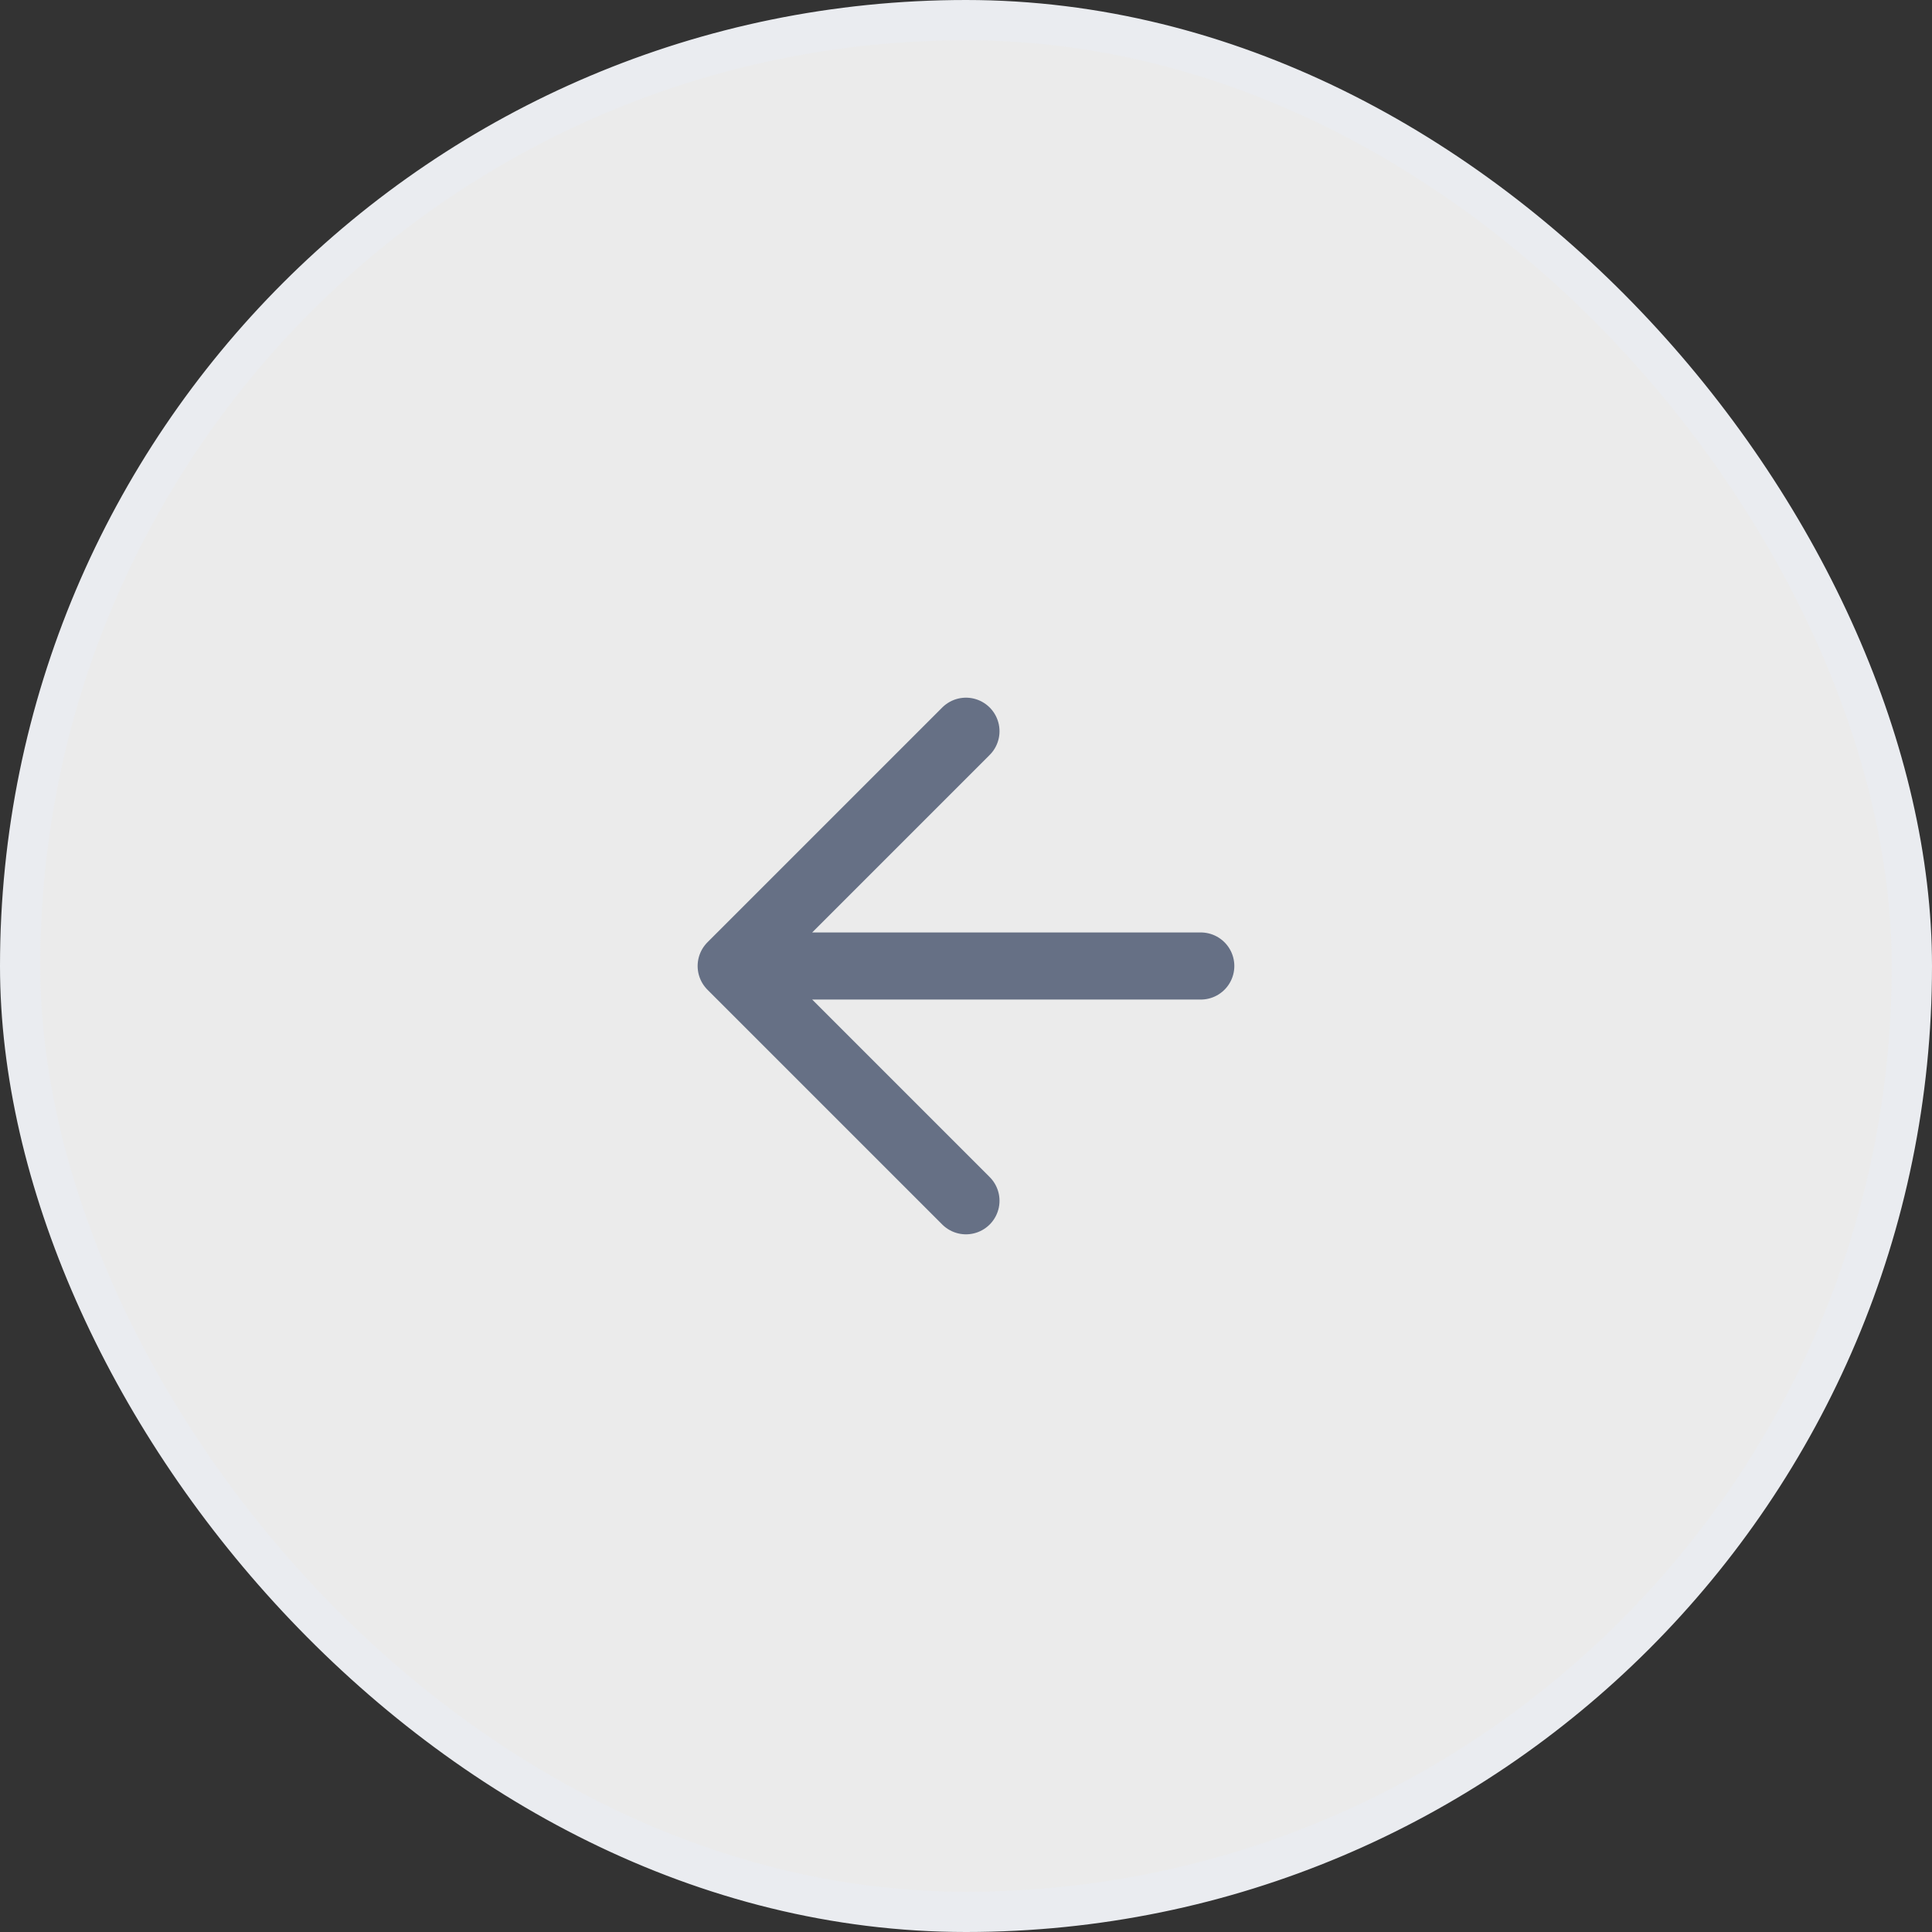
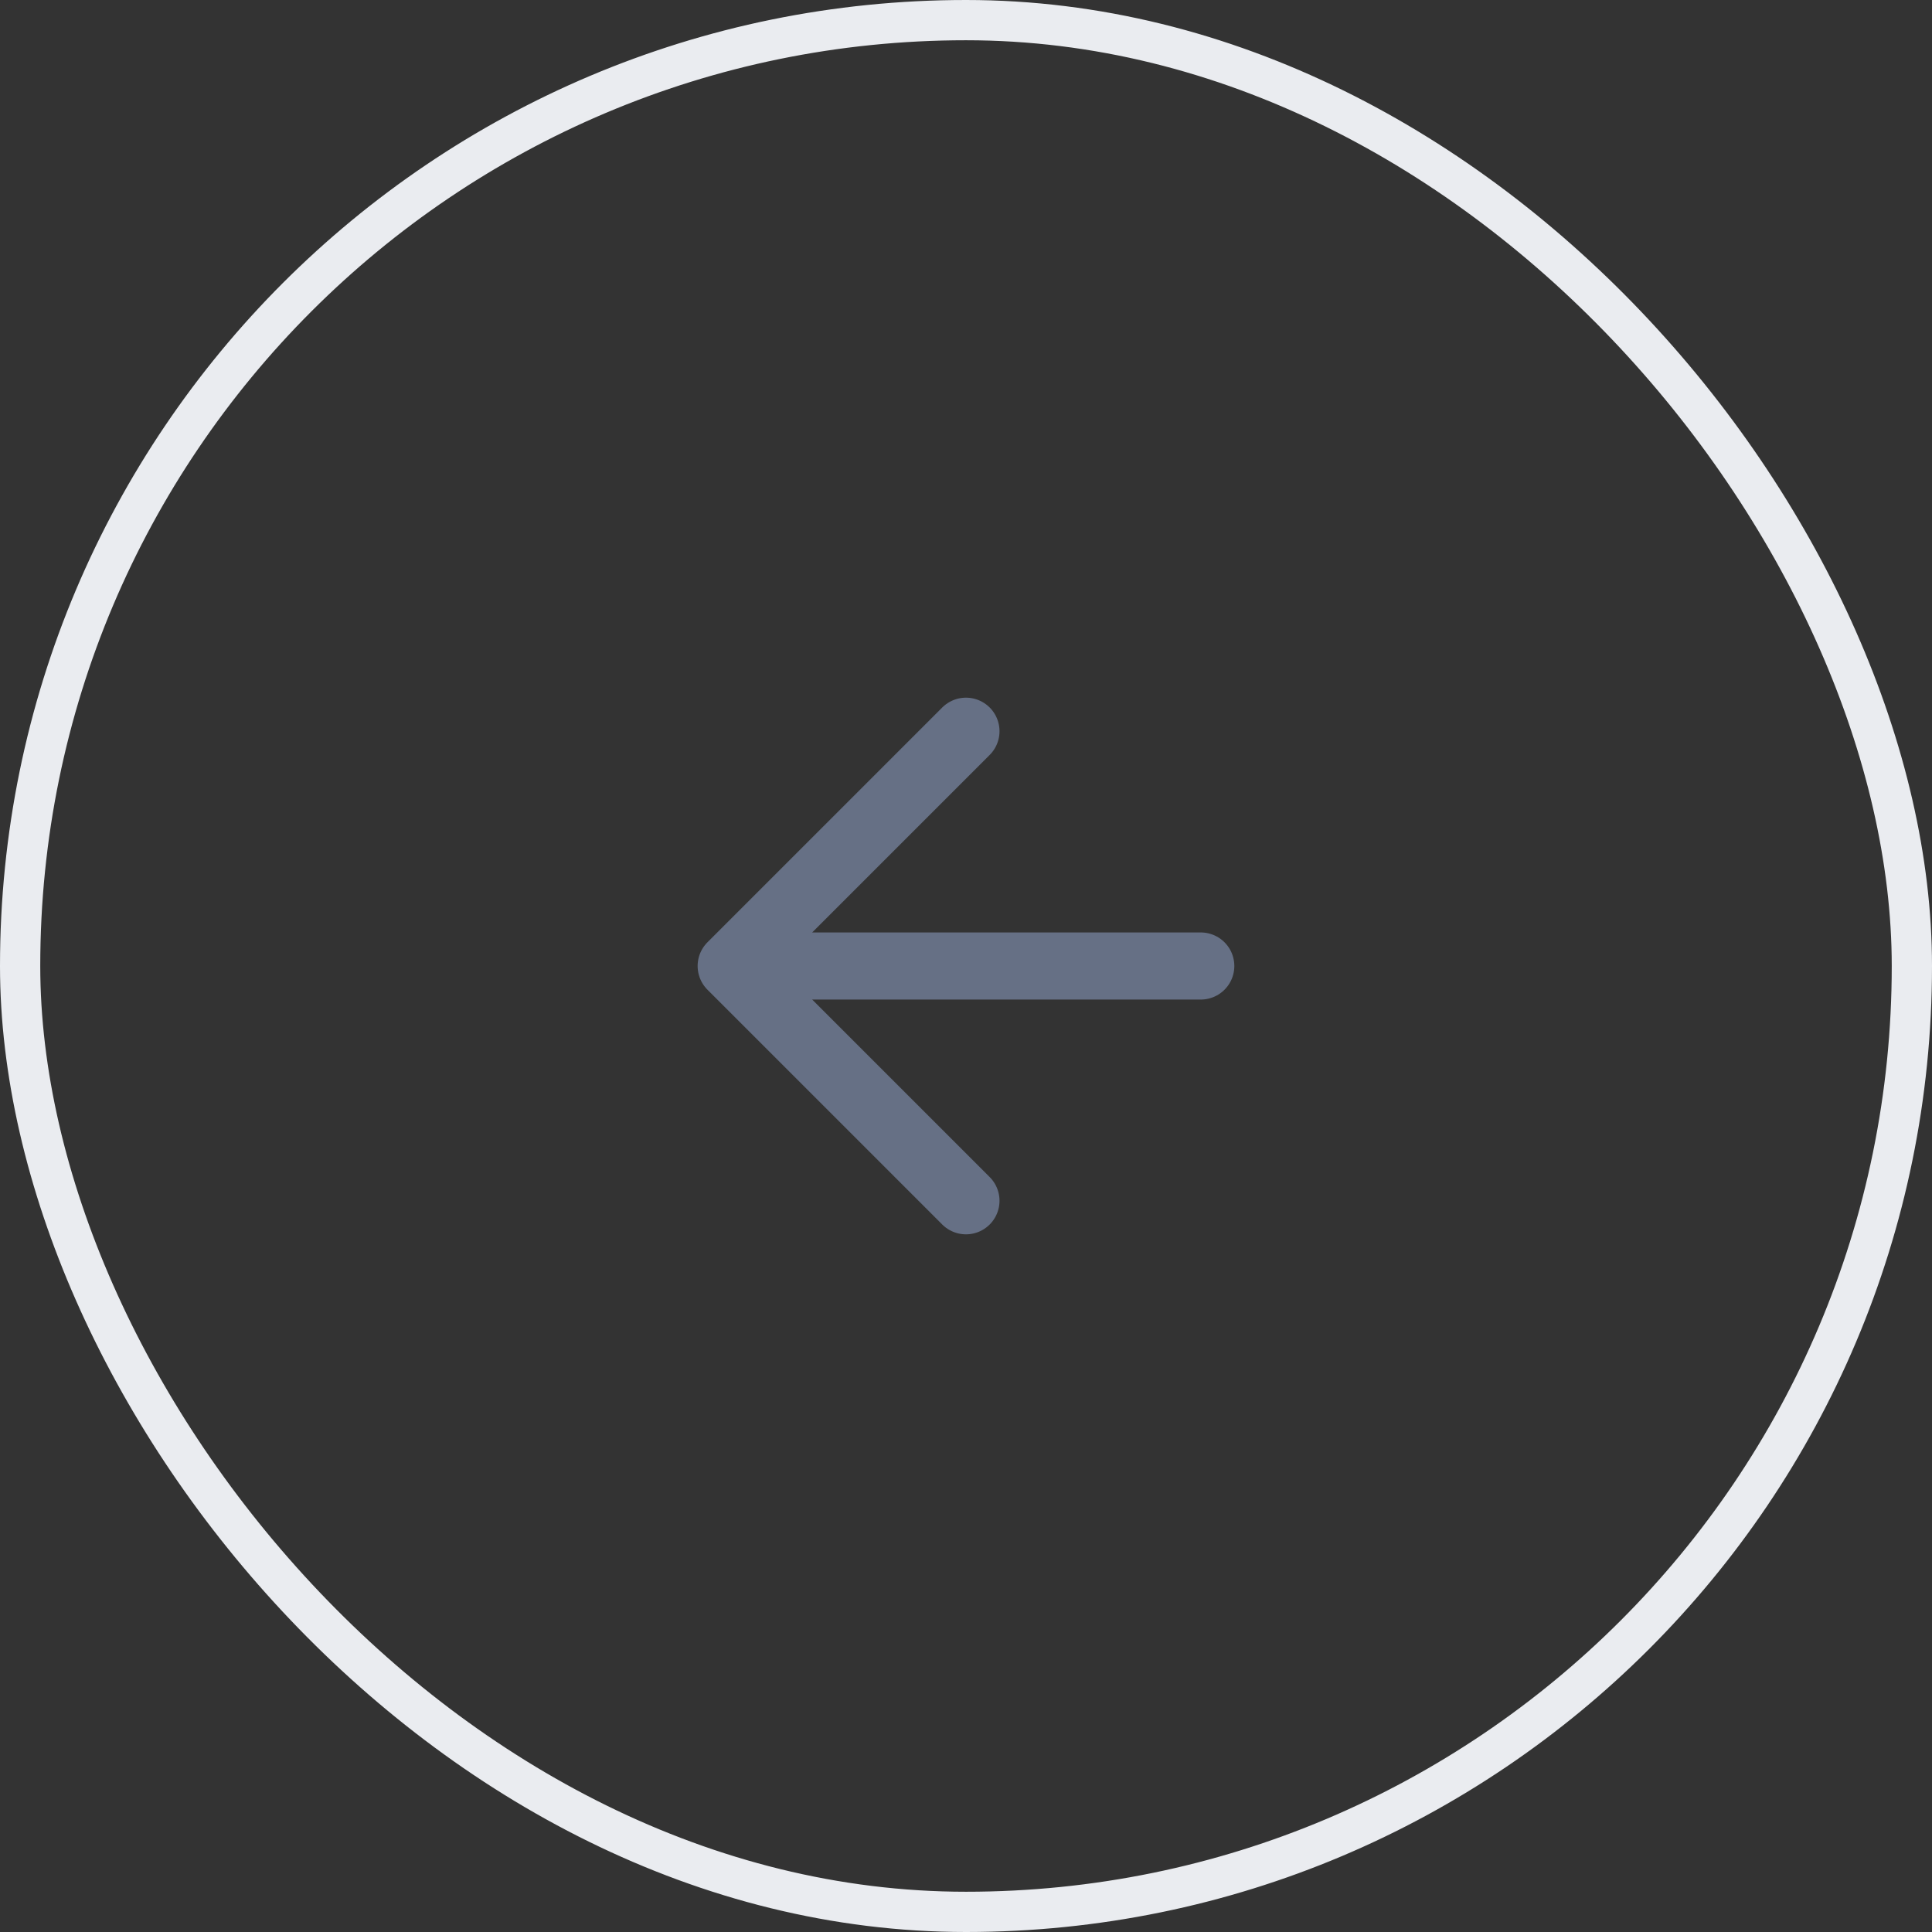
<svg xmlns="http://www.w3.org/2000/svg" width="48" height="48" viewBox="0 0 48 48" fill="none">
  <rect x="0" y="0" width="48" height="48" fill="#333333" stroke="none" />
-   <rect x="0.5" y="0.5" width="47" height="47" rx="23.5" fill="white" fill-opacity="0.9" />
  <path d="M29.833 24H18.166M18.166 24L23.999 29.833M18.166 24L23.999 18.167" stroke="#667085" stroke-width="1.667" stroke-linecap="round" stroke-linejoin="round" />
  <rect x="0.5" y="0.5" width="47" height="47" rx="23.5" stroke="#EAECF0" />
</svg>